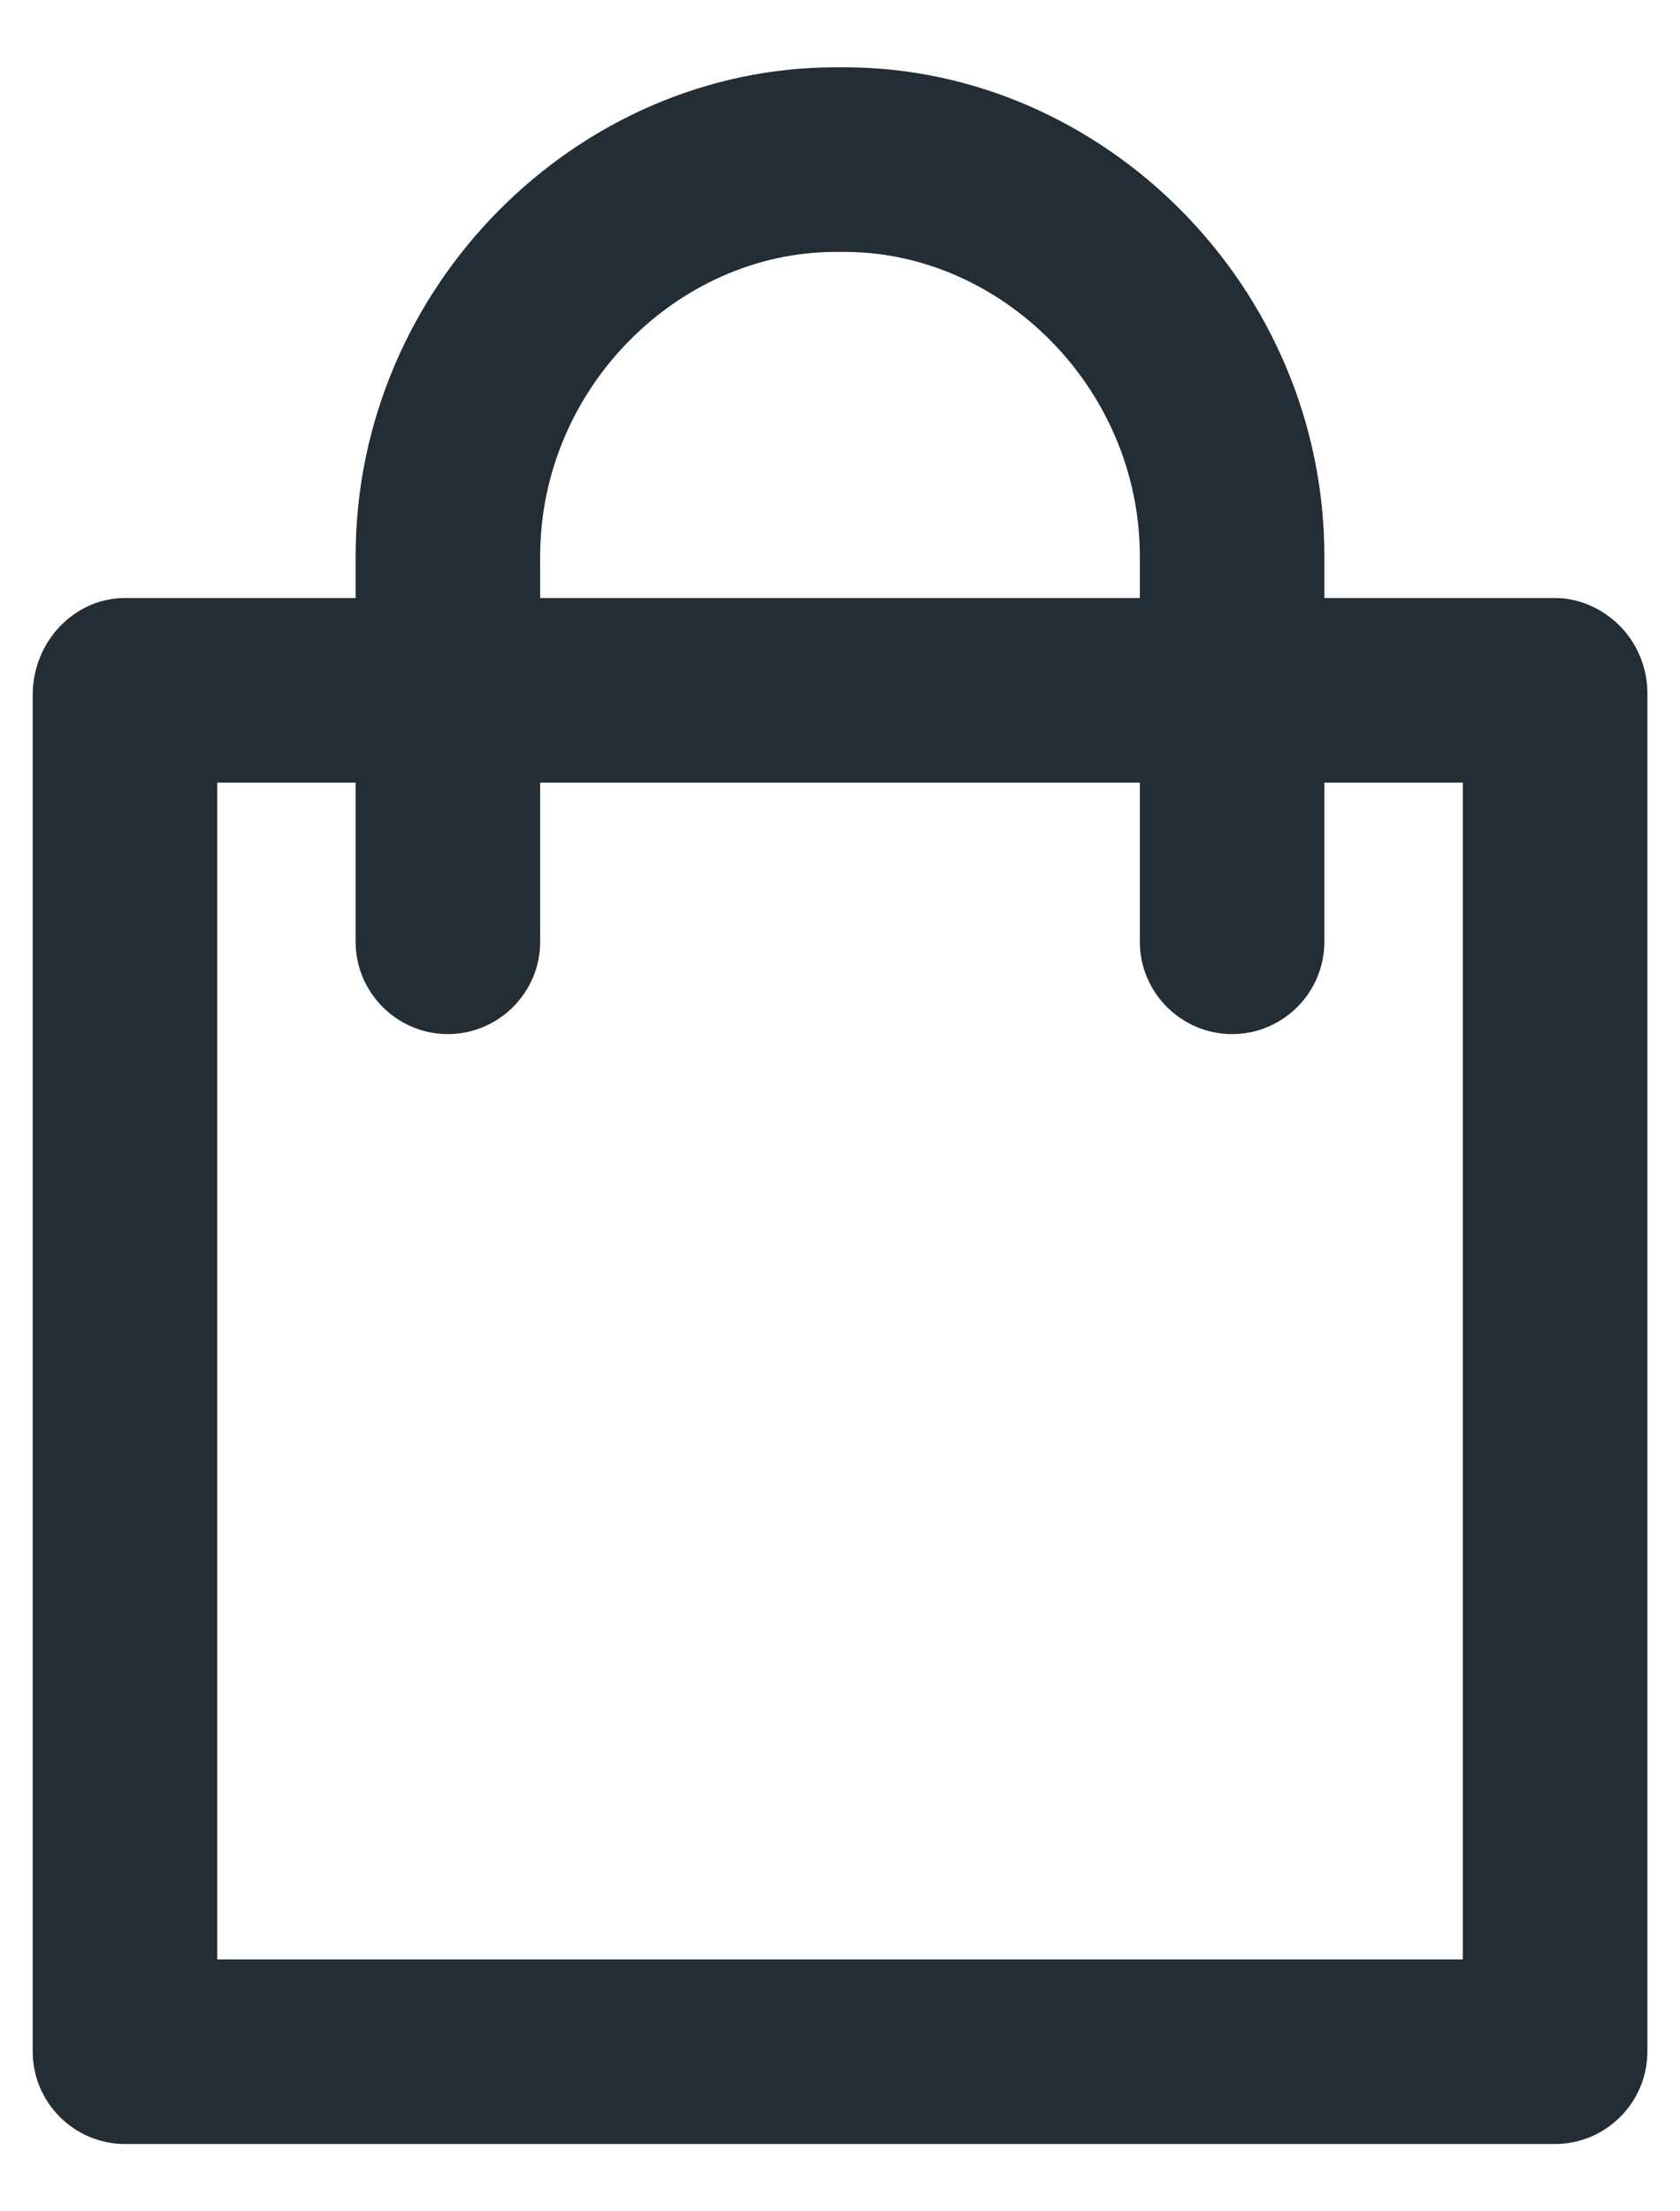
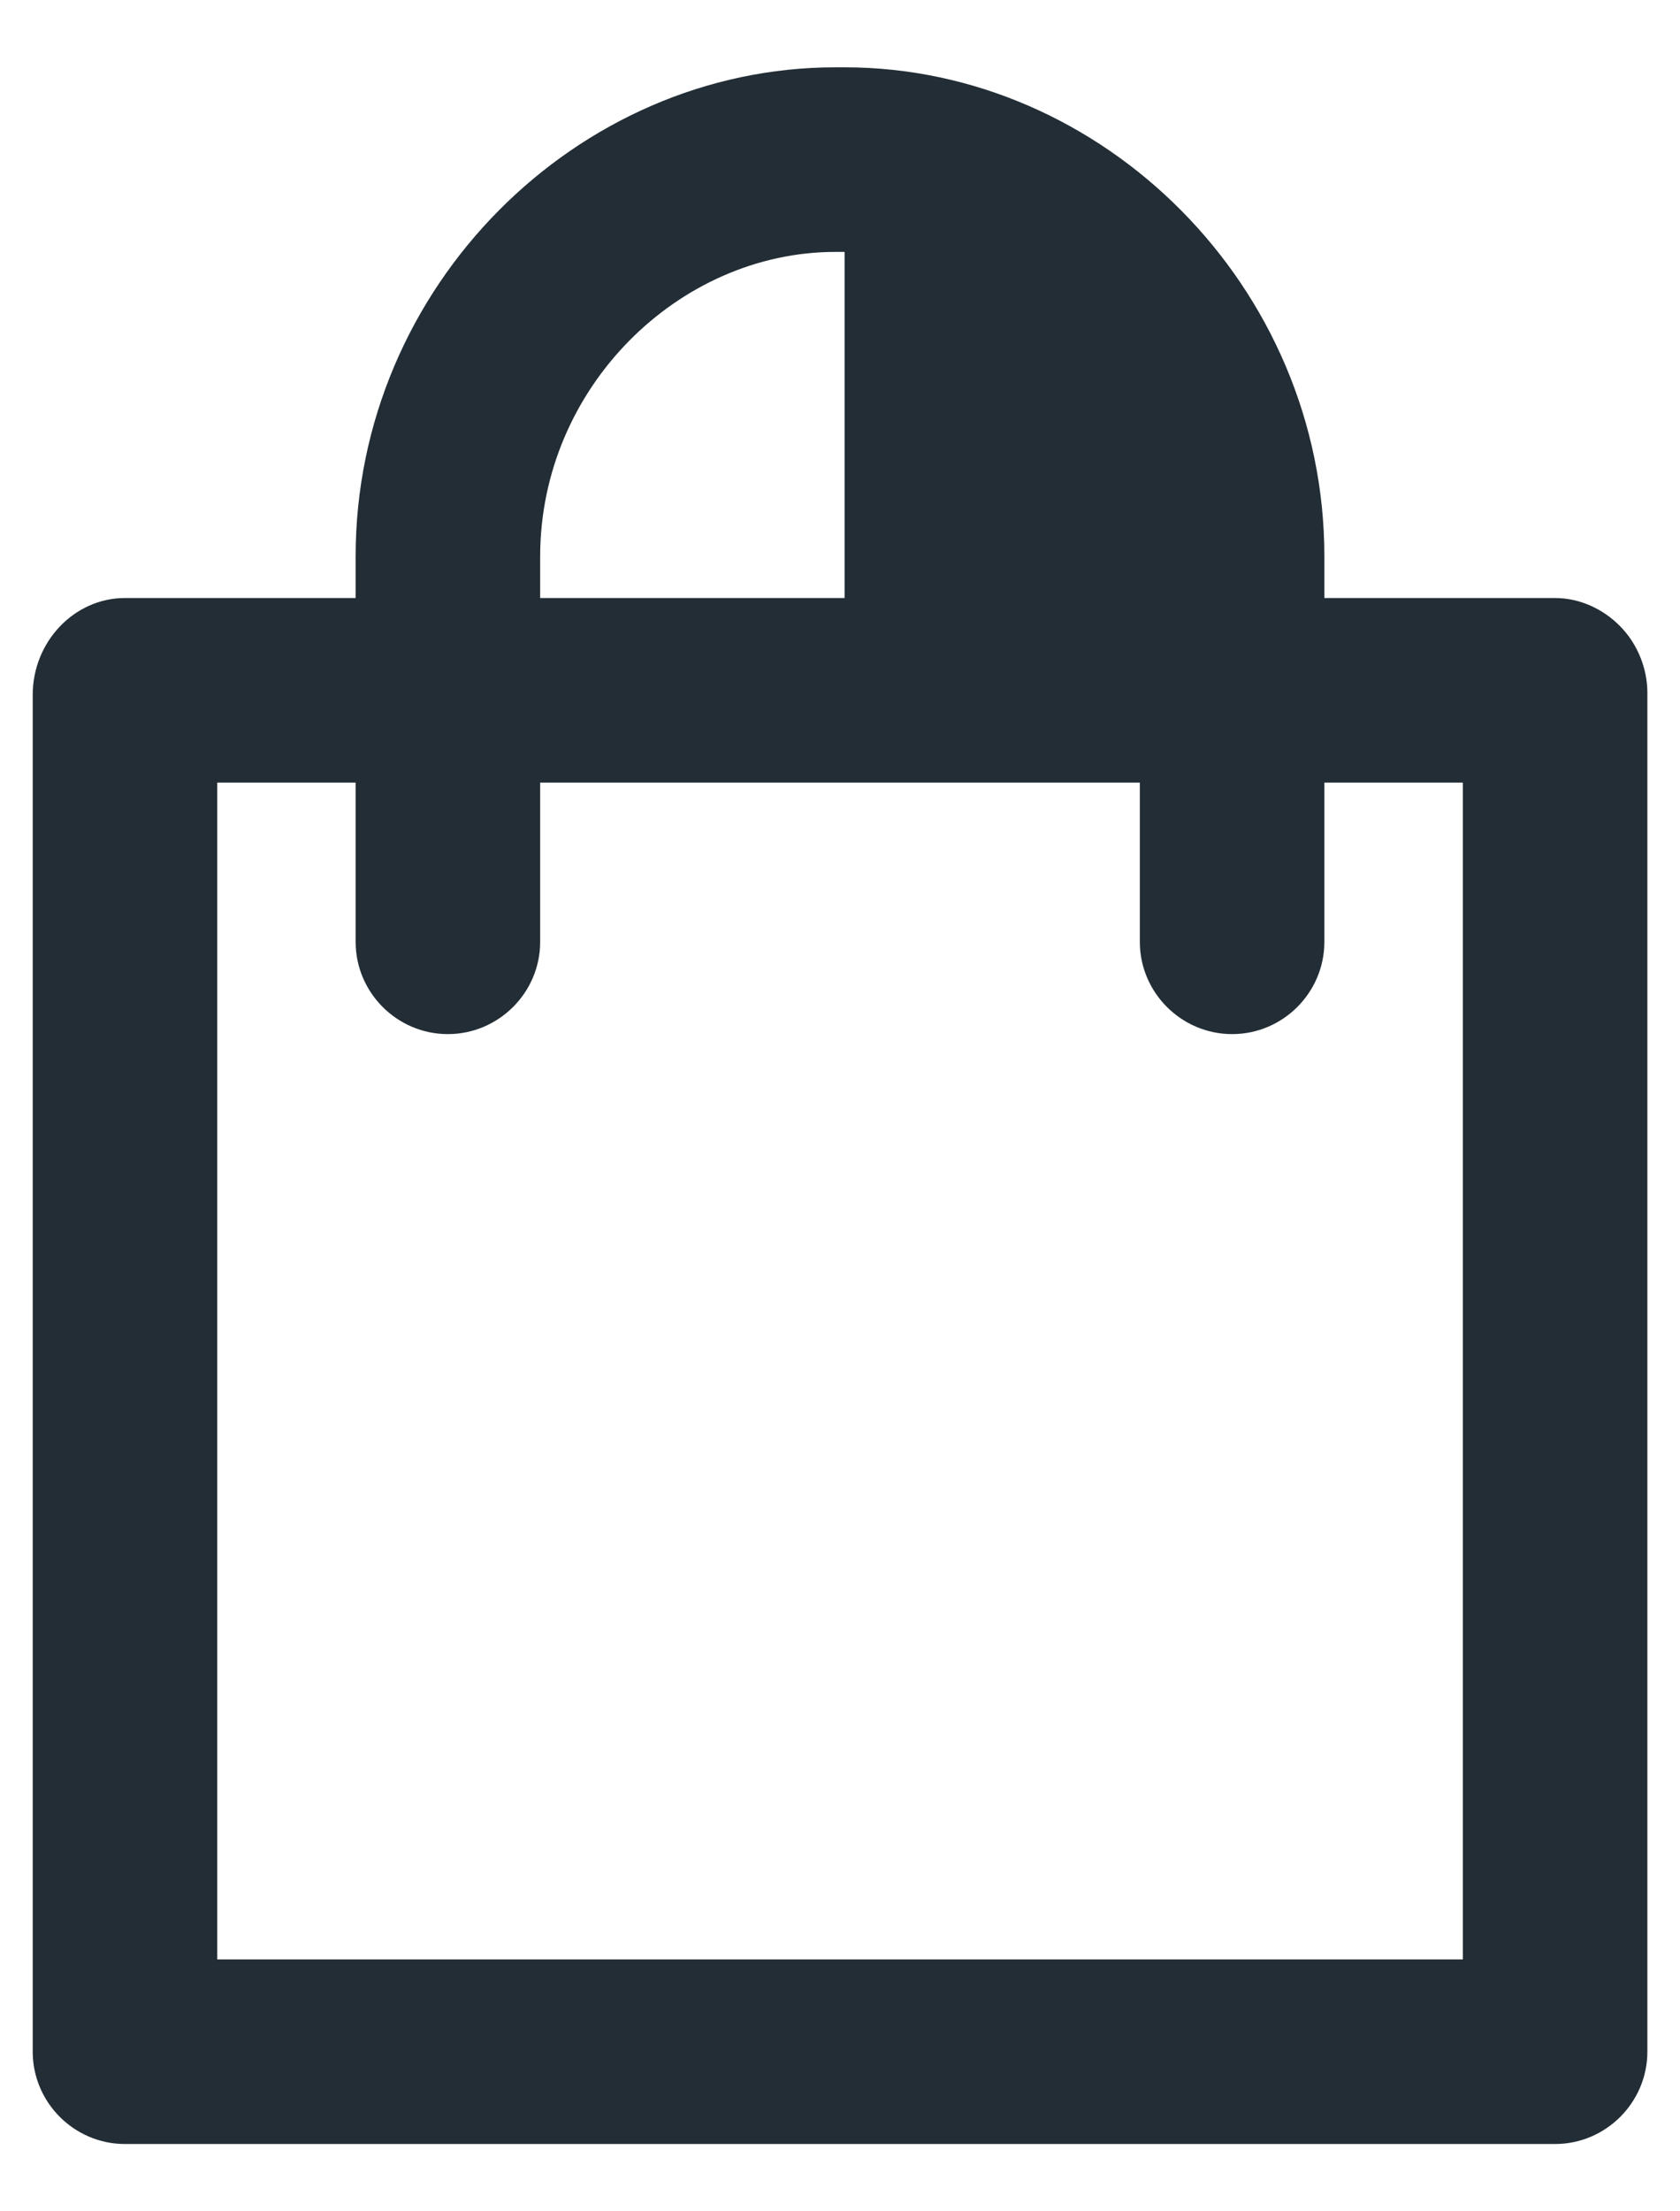
<svg xmlns="http://www.w3.org/2000/svg" width="19" height="25" viewBox="0 0 19 25" fill="none">
-   <path d="M18.317 7.074C18.135 6.891 17.874 6.761 17.587 6.761H14.978V6.291C14.978 3.239 12.474 0.761 9.552 0.761H9.448C6.526 0.761 4.022 3.239 4.022 6.291V6.761H1.413C0.839 6.761 0.37 7.256 0.37 7.856V23.195C0.37 23.769 0.839 24.239 1.413 24.239H17.587C18.161 24.239 18.631 23.769 18.631 23.195V7.83C18.631 7.569 18.526 7.282 18.317 7.074ZM6.109 6.291C6.109 4.387 7.674 2.848 9.448 2.848H9.552C11.326 2.848 12.891 4.387 12.891 6.291V6.761H6.109V6.291ZM16.544 22.152H2.457V8.848H4.022V10.648C4.022 11.222 4.491 11.691 5.065 11.691C5.639 11.691 6.109 11.222 6.109 10.648V8.848H12.891V10.648C12.891 11.222 13.361 11.691 13.935 11.691C14.509 11.691 14.978 11.222 14.978 10.648V8.848H16.544V22.152Z" fill="#222D35" />
+   <path d="M18.317 7.074C18.135 6.891 17.874 6.761 17.587 6.761H14.978V6.291C14.978 3.239 12.474 0.761 9.552 0.761H9.448C6.526 0.761 4.022 3.239 4.022 6.291V6.761H1.413C0.839 6.761 0.37 7.256 0.37 7.856V23.195C0.37 23.769 0.839 24.239 1.413 24.239H17.587C18.161 24.239 18.631 23.769 18.631 23.195V7.83C18.631 7.569 18.526 7.282 18.317 7.074ZM6.109 6.291C6.109 4.387 7.674 2.848 9.448 2.848H9.552V6.761H6.109V6.291ZM16.544 22.152H2.457V8.848H4.022V10.648C4.022 11.222 4.491 11.691 5.065 11.691C5.639 11.691 6.109 11.222 6.109 10.648V8.848H12.891V10.648C12.891 11.222 13.361 11.691 13.935 11.691C14.509 11.691 14.978 11.222 14.978 10.648V8.848H16.544V22.152Z" fill="#222D35" />
</svg>